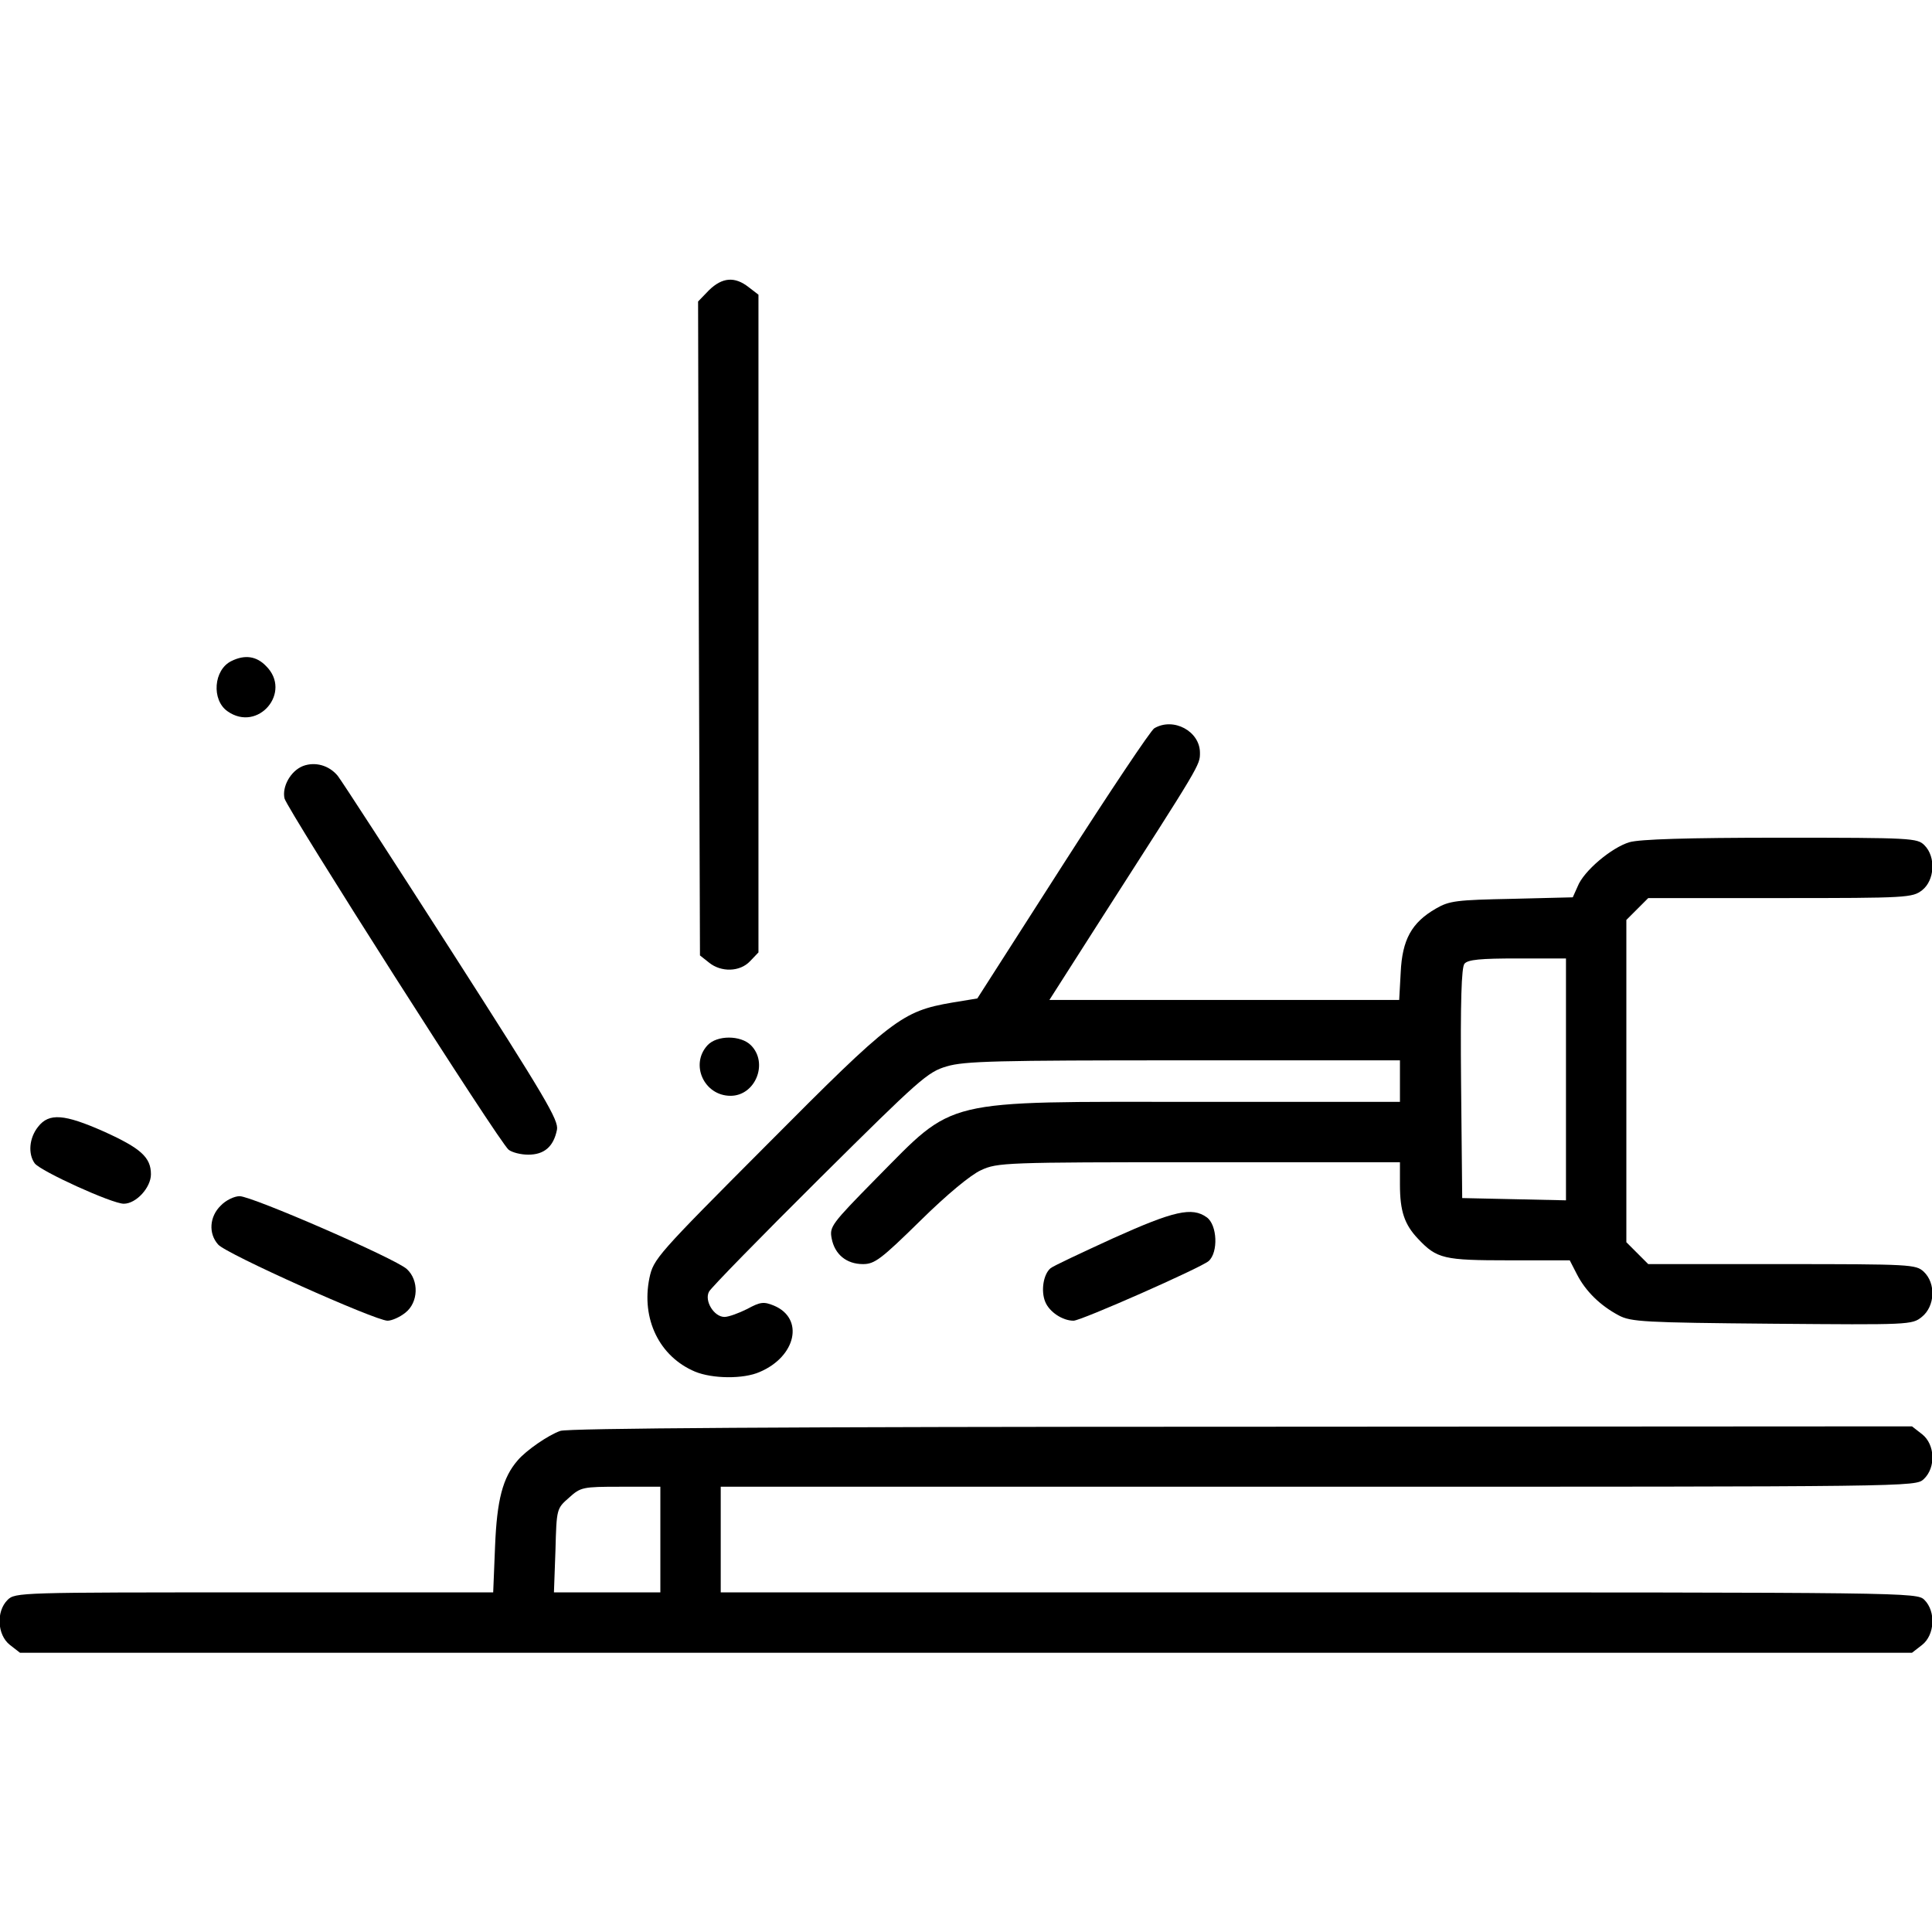
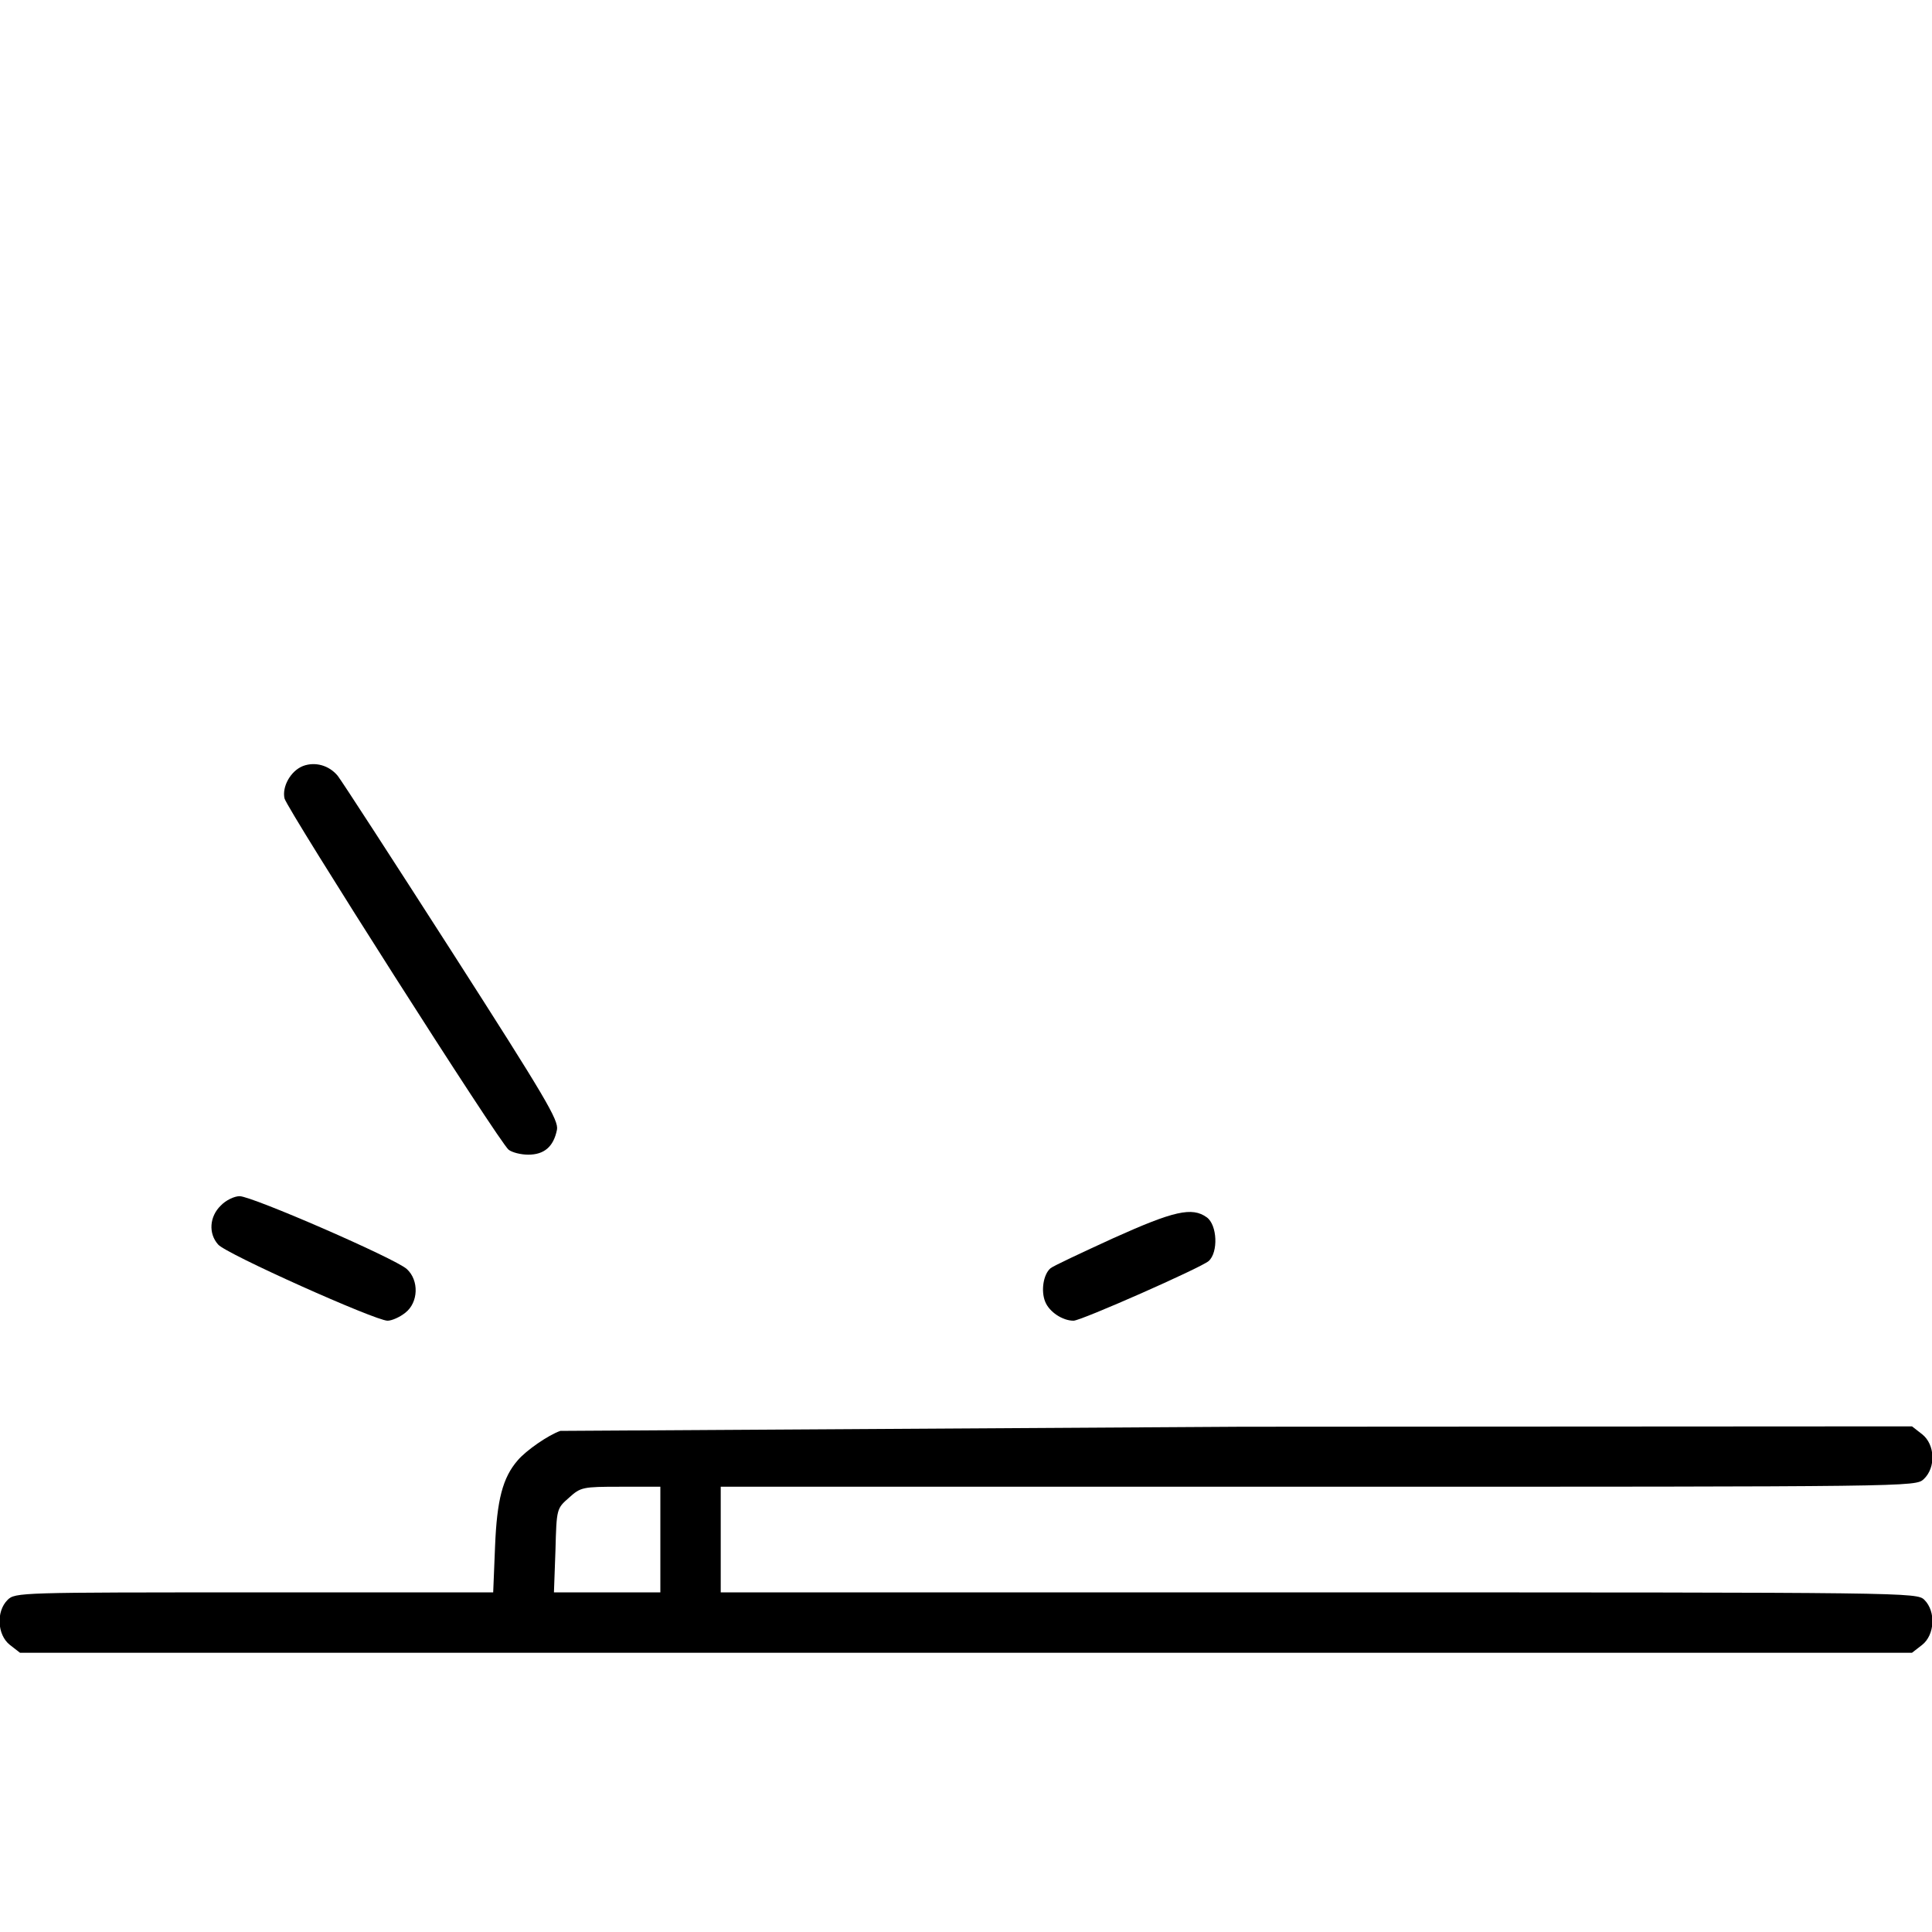
<svg xmlns="http://www.w3.org/2000/svg" version="1.0" width="512pt" height="512pt" viewBox="0 0 512 512" preserveAspectRatio="xMidYMid meet">
  <g transform="translate(0,512) scale(0.1,-0.1)" fill="#000000" stroke="none">
-     <path d="M1879 4351 l-29 -30 2 -866 3 -867 24 -19 c32 -26 82 -25 109 4 l22 23 0 871 0 872 -26 20 c-37 29 -70 26 -105 -8z" />
-     <path d="M613 3368 c-47 -23 -53 -103 -10 -133 81 -57 172 51 102 120 -25 26 -56 31 -92 13z" />
-     <path d="M3059 3190 c-9 -5 -118 -168 -243 -363 l-226 -353 -67 -11 c-133 -23 -159 -43 -489 -375 -294 -295 -302 -304 -313 -355 -22 -108 26 -208 121 -248 46 -19 128 -20 171 -1 97 41 119 142 38 176 -27 11 -36 10 -71 -9 -22 -11 -49 -21 -60 -21 -28 0 -54 43 -41 67 5 10 137 145 293 300 266 264 286 282 337 297 47 14 132 16 628 16 l573 0 0 -55 0 -55 -538 0 c-684 0 -638 11 -851 -204 -118 -120 -123 -127 -117 -158 8 -42 39 -68 83 -68 31 0 48 13 152 115 71 70 134 122 161 134 43 20 64 21 578 21 l532 0 0 -59 c0 -71 12 -106 48 -144 50 -53 68 -57 241 -57 l161 0 19 -37 c23 -45 62 -83 111 -109 32 -17 67 -19 406 -22 364 -3 371 -3 397 18 35 28 38 89 5 120 -21 19 -33 20 -376 20 l-354 0 -29 29 -29 29 0 427 0 427 29 29 29 29 350 0 c338 0 350 1 376 21 33 26 37 88 6 119 -19 19 -33 20 -381 20 -248 0 -374 -4 -401 -12 -47 -14 -121 -76 -137 -117 l-13 -29 -161 -4 c-147 -3 -166 -5 -202 -26 -64 -37 -89 -82 -93 -169 l-4 -73 -464 0 -463 0 136 213 c265 413 263 409 263 442 0 57 -70 95 -121 65z m1091 -930 l0 -321 -137 3 -138 3 -3 304 c-2 216 1 308 9 317 9 11 43 14 140 14 l129 0 0 -320z" />
    <path d="M803 3090 c-33 -13 -56 -55 -49 -86 8 -30 570 -913 594 -931 9 -7 32 -13 52 -13 42 0 67 21 76 66 5 25 -30 84 -278 471 -156 243 -292 453 -303 467 -23 28 -60 38 -92 26z" />
-     <path d="M1875 2350 c-47 -51 -9 -134 61 -134 66 0 101 87 54 134 -27 27 -90 27 -115 0z" />
-     <path d="M101 2134 c-24 -30 -27 -72 -9 -97 16 -21 205 -107 236 -107 33 0 72 43 72 78 0 45 -27 69 -124 113 -106 47 -146 50 -175 13z" />
    <path d="M585 1925 c-30 -29 -33 -74 -7 -103 19 -24 417 -202 449 -202 11 0 32 9 47 21 35 27 37 86 4 116 -31 28 -410 193 -443 193 -14 0 -37 -11 -50 -25z" />
    <path d="M2951 1839 c-85 -39 -160 -74 -167 -80 -19 -16 -26 -60 -14 -89 11 -27 46 -50 75 -50 20 0 337 140 358 158 26 23 23 96 -5 116 -39 28 -87 17 -247 -55z" />
-     <path d="M1485 1328 c-32 -11 -91 -52 -113 -78 -40 -46 -55 -105 -60 -227 l-5 -123 -633 0 c-621 0 -634 0 -654 -20 -31 -31 -27 -93 6 -119 l27 -21 2507 0 2507 0 27 21 c33 26 37 88 6 119 -20 20 -33 20 -1605 20 l-1585 0 0 140 0 140 1583 0 c1579 0 1583 0 1605 20 33 31 30 92 -4 119 l-27 21 -1776 -1 c-1211 0 -1786 -4 -1806 -11z m265 -288 l0 -140 -141 0 -141 0 4 111 c3 111 3 111 36 140 31 28 36 29 137 29 l105 0 0 -140z" />
+     <path d="M1485 1328 c-32 -11 -91 -52 -113 -78 -40 -46 -55 -105 -60 -227 l-5 -123 -633 0 c-621 0 -634 0 -654 -20 -31 -31 -27 -93 6 -119 l27 -21 2507 0 2507 0 27 21 c33 26 37 88 6 119 -20 20 -33 20 -1605 20 l-1585 0 0 140 0 140 1583 0 c1579 0 1583 0 1605 20 33 31 30 92 -4 119 l-27 21 -1776 -1 z m265 -288 l0 -140 -141 0 -141 0 4 111 c3 111 3 111 36 140 31 28 36 29 137 29 l105 0 0 -140z" />
  </g>
</svg>